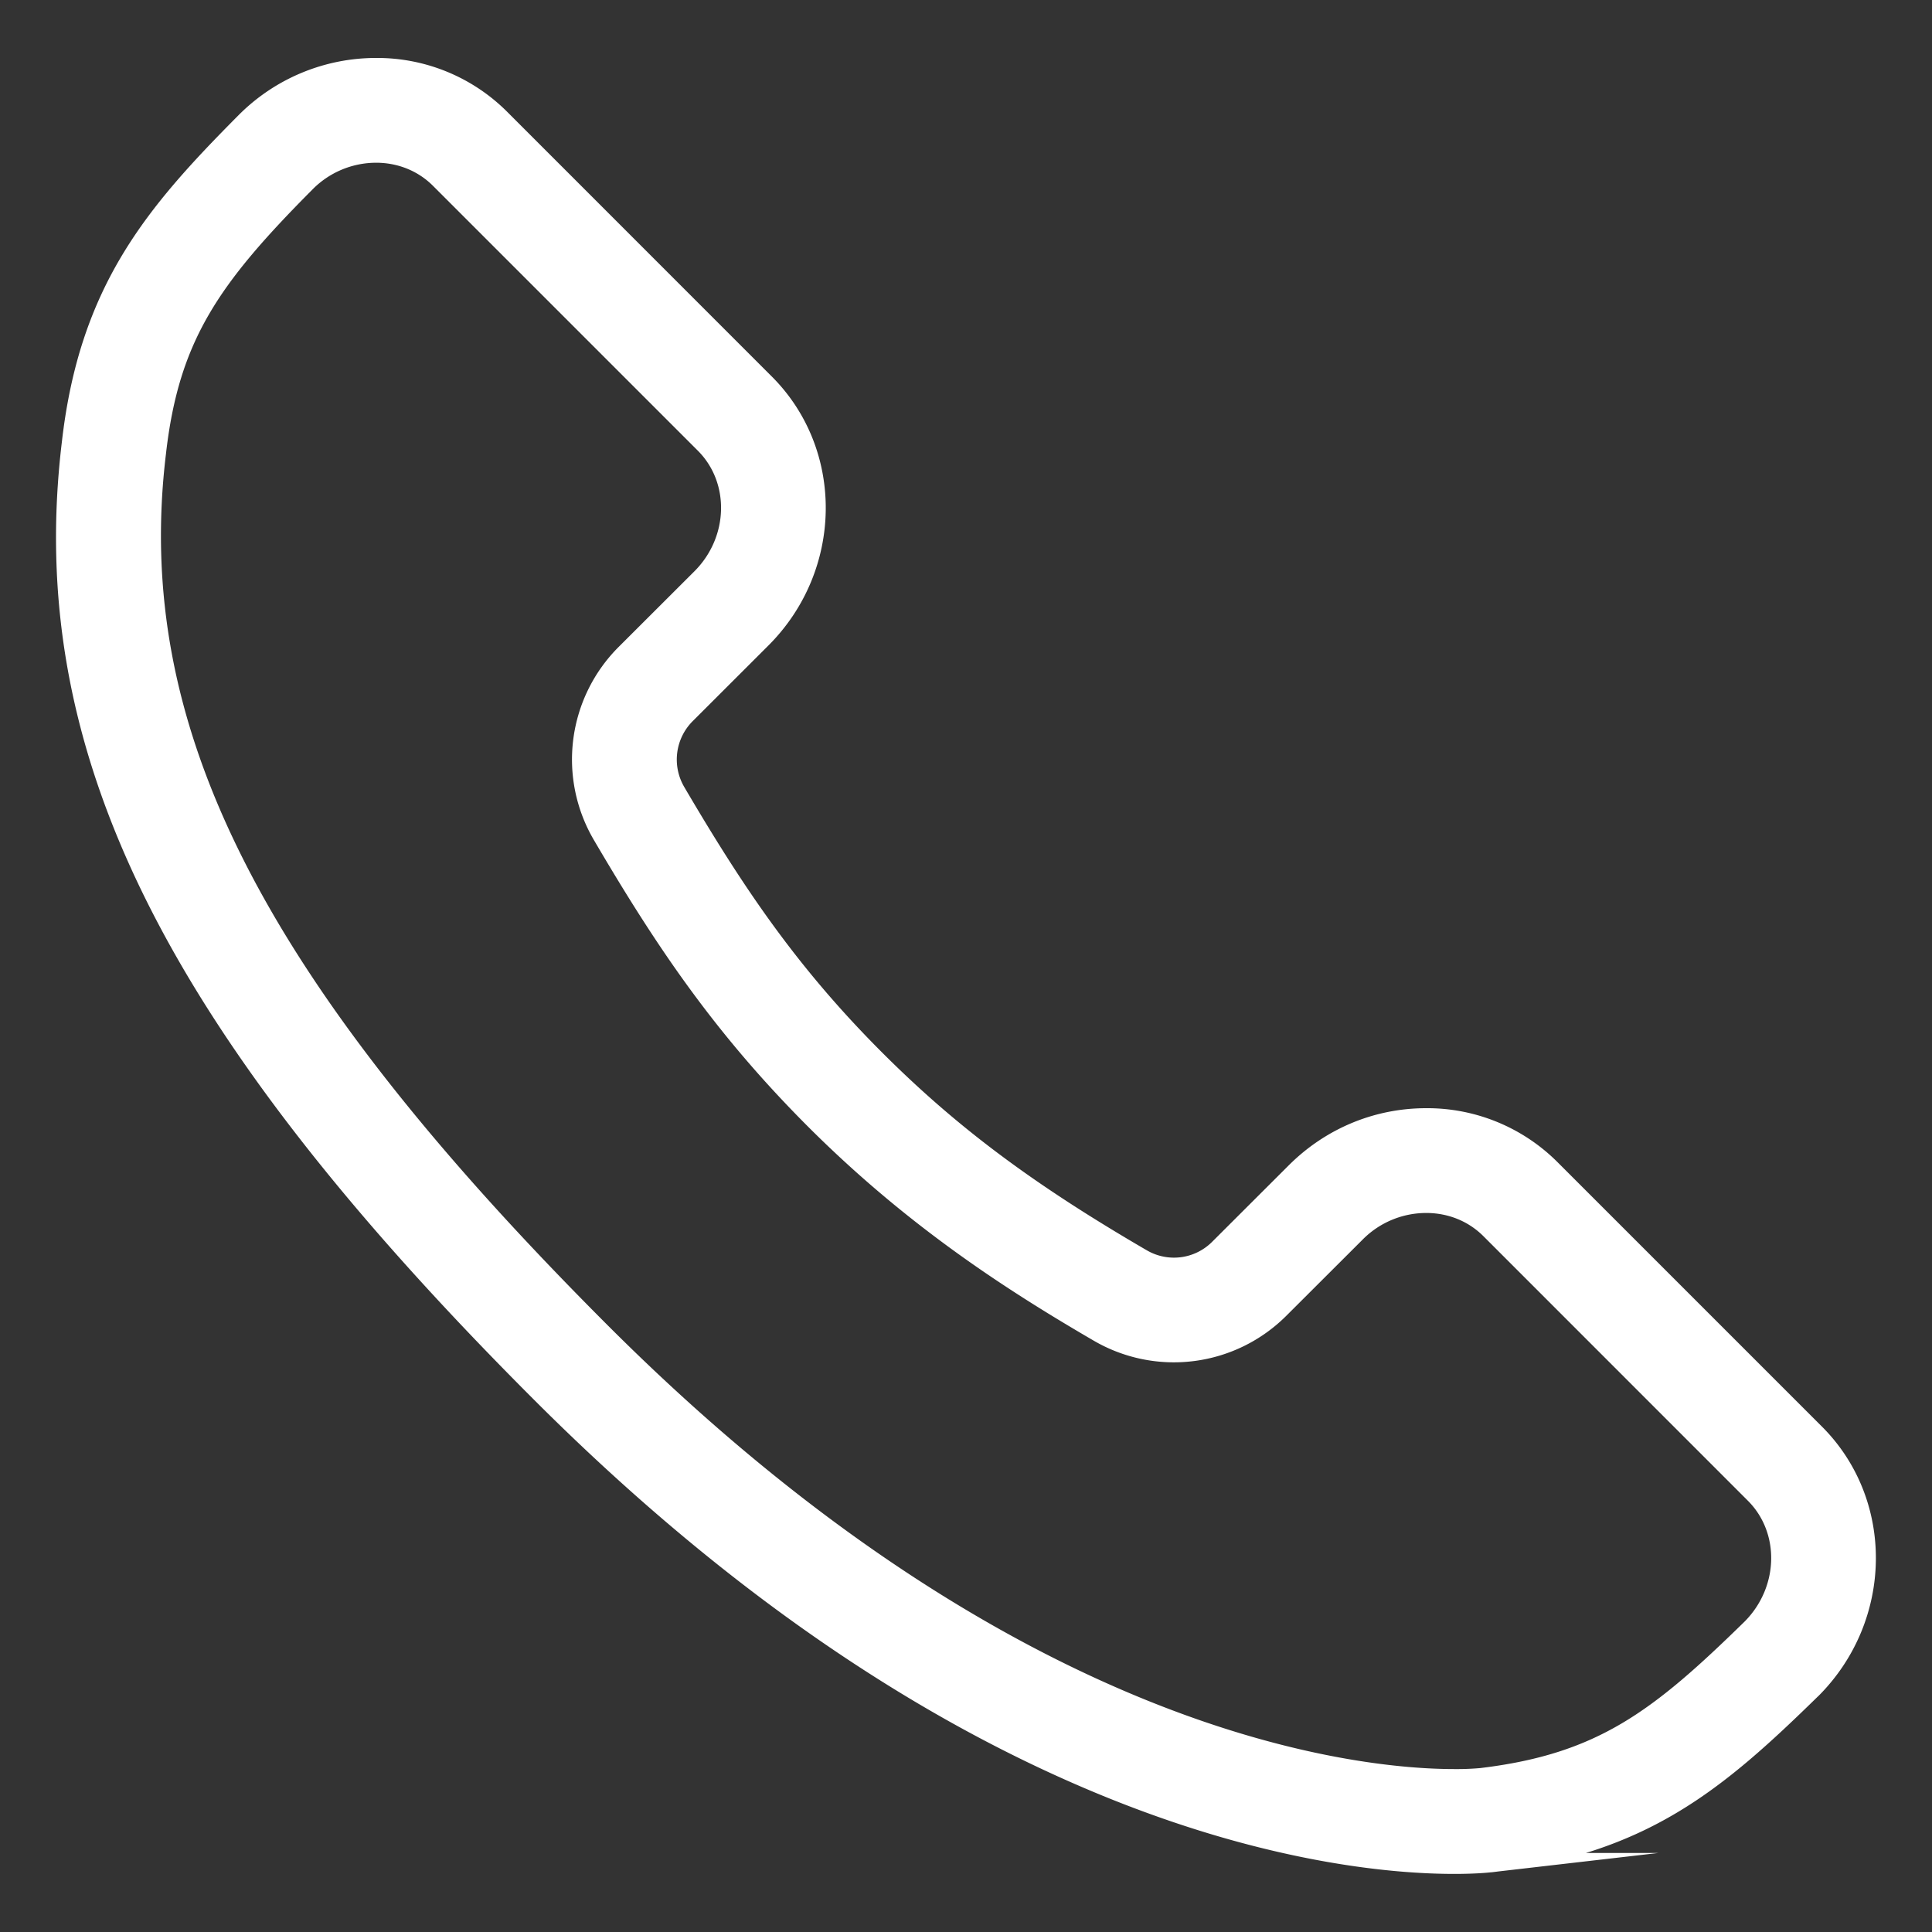
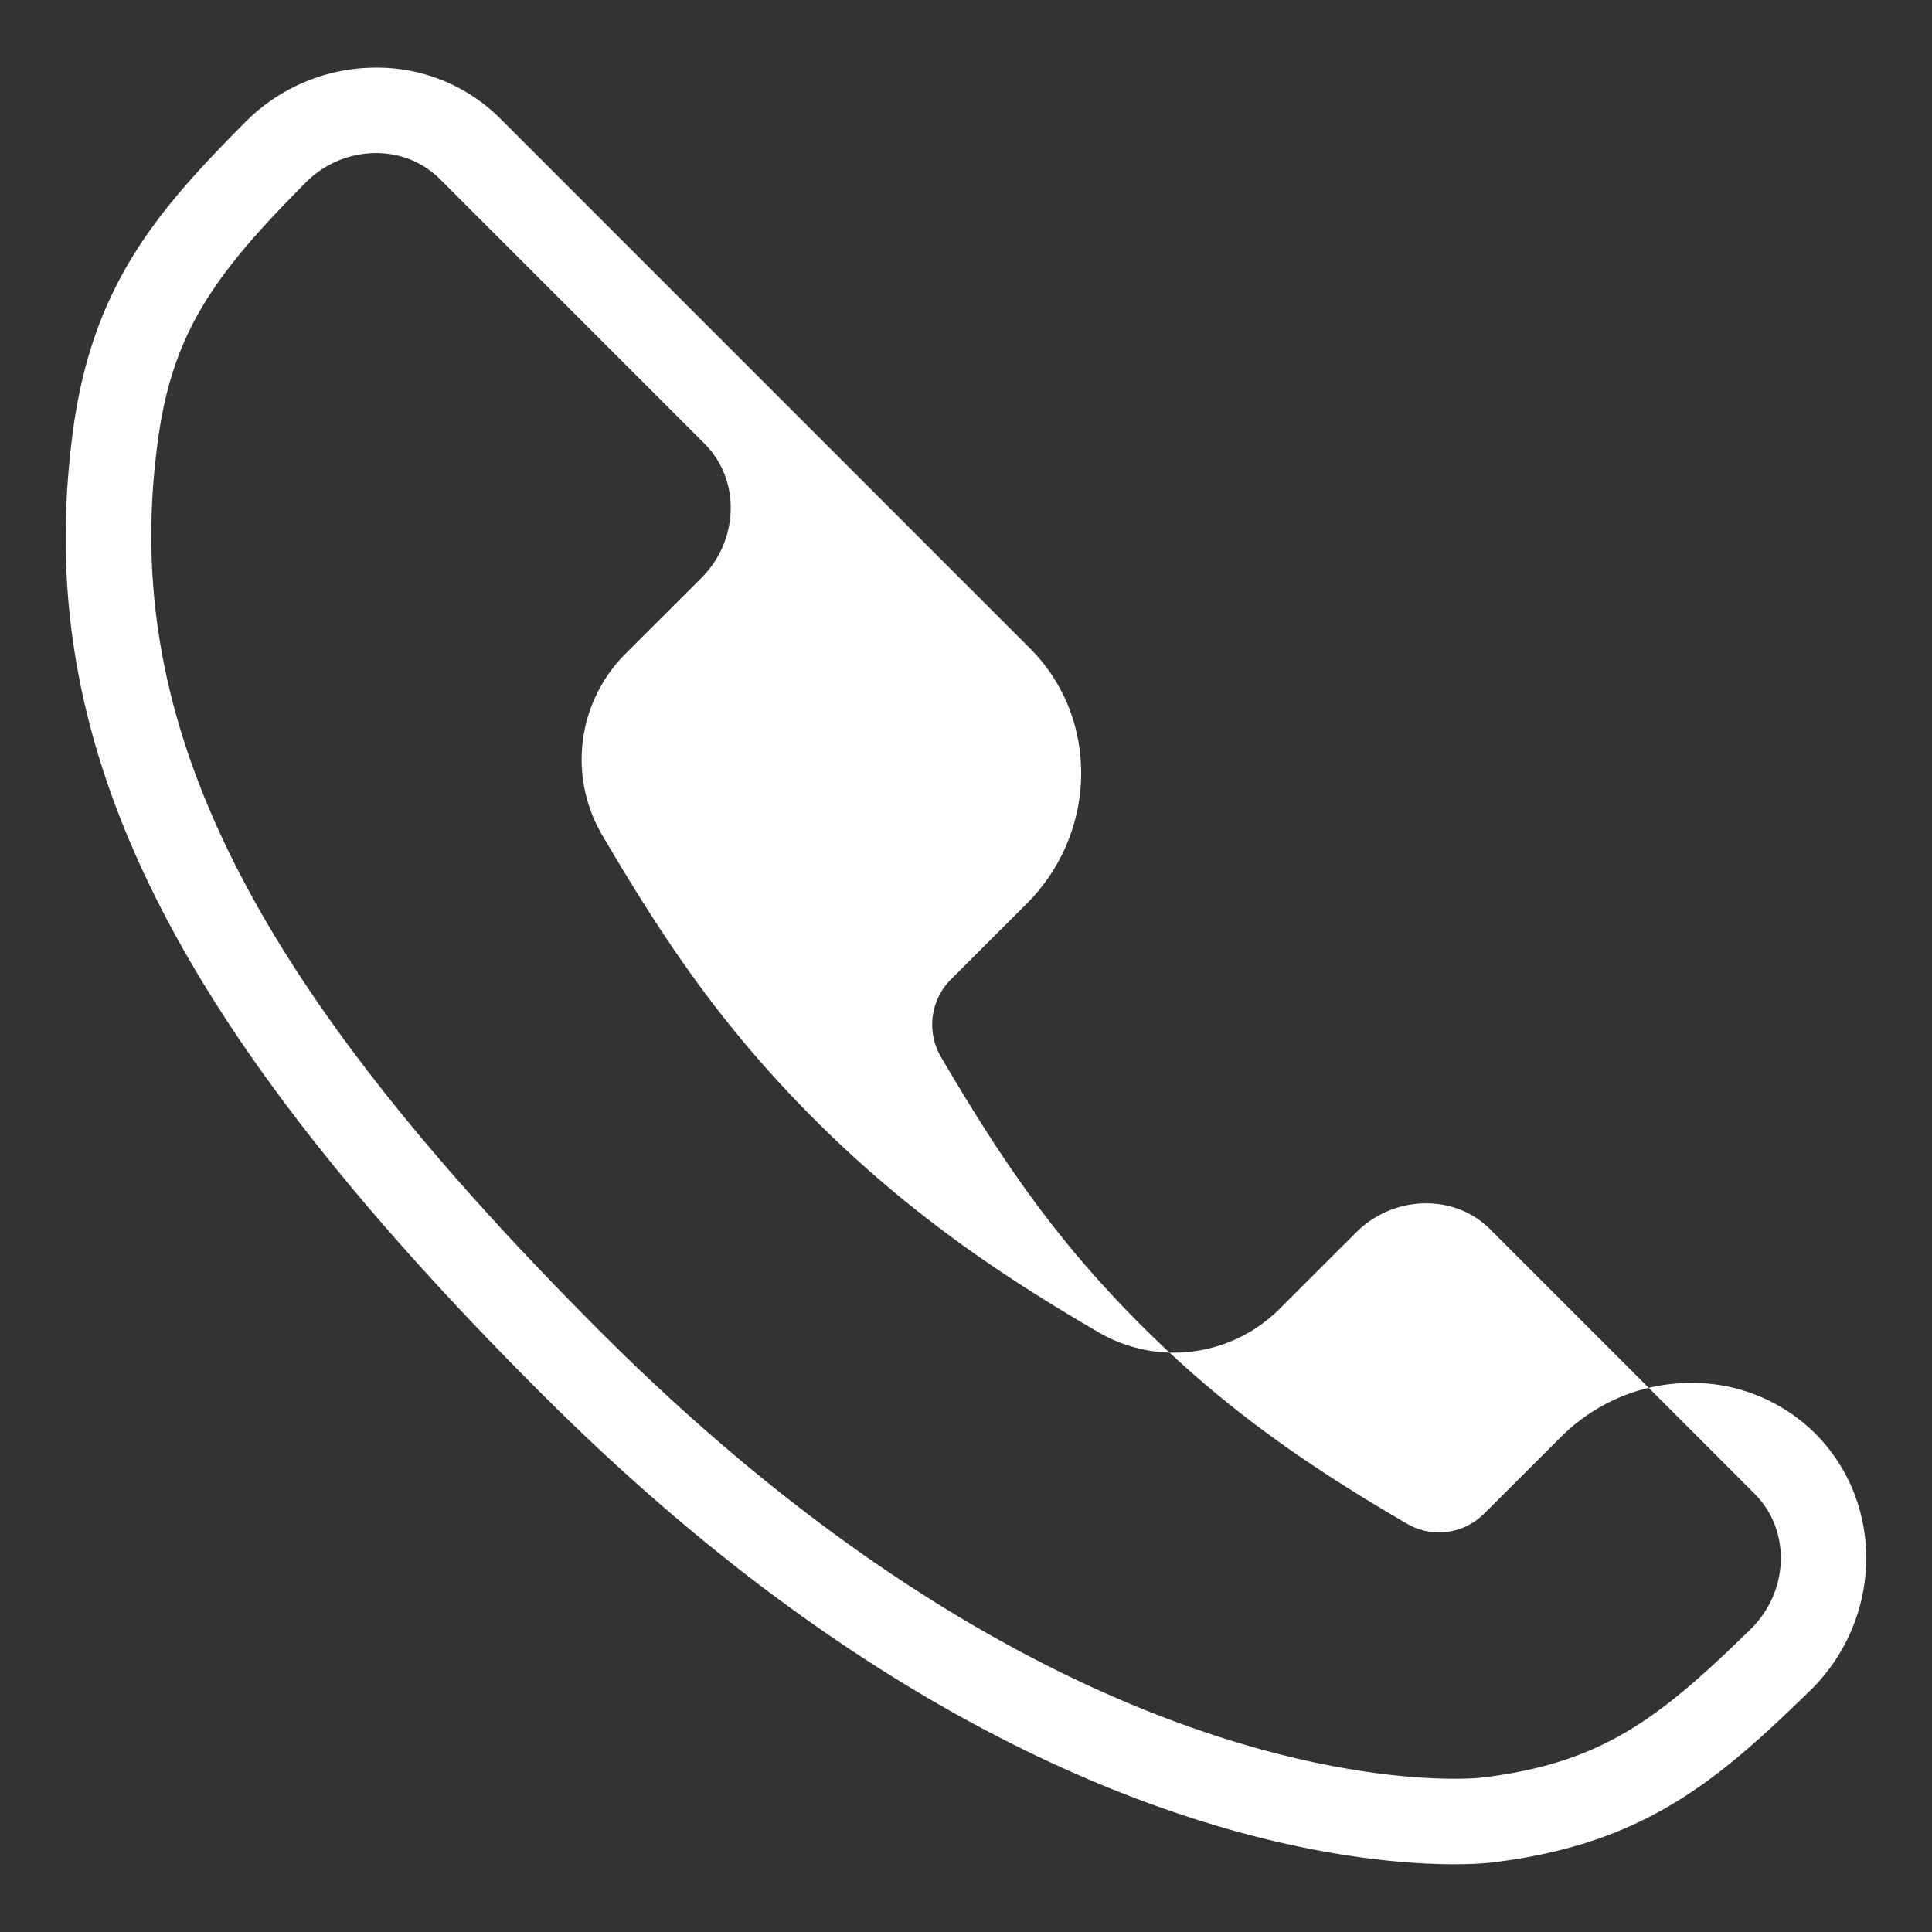
<svg xmlns="http://www.w3.org/2000/svg" width="30" height="30" viewBox="0 0 30 30">
  <rect x="0" y="0" width="30" height="30" fill="#333333" stroke="none" />
  <g>
    <g>
      <g>
-         <path fill="#fff" d="M6.829 2.779l4.114 4.114c.559.56.534 1.496-.054 2.084l-1.177 1.175a2.32 2.32 0 0 0-.36 2.817c.977 1.666 1.87 2.985 3.295 4.413 1.557 1.558 3.106 2.546 4.415 3.308a2.32 2.32 0 0 0 2.805-.364l1.185-1.183a1.54 1.54 0 0 1 1.094-.458c.379 0 .73.142.99.4L27.25 23.2c.557.56.534 1.494-.053 2.085-1.438 1.407-2.323 2.095-4.198 2.319a4.302 4.302 0 0 1-.42.016c-1.48 0-6.813-.5-13.245-6.931-5.422-5.422-7.423-9.377-6.906-13.658.205-1.81.852-2.72 2.317-4.194a1.54 1.54 0 0 1 1.095-.46c.379 0 .73.143.989.402zm16.315 26.144h.007c2.358-.281 3.502-1.249 4.978-2.693l.006-.005c1.103-1.108 1.128-2.885.054-3.963l-4.116-4.116a2.71 2.71 0 0 0-1.927-.788c-.764 0-1.486.3-2.032.847l-1.184 1.182a.987.987 0 0 1-1.2.156c-1.775-1.032-2.976-1.93-4.144-3.099-1.326-1.327-2.165-2.57-3.09-4.147a.993.993 0 0 1 .154-1.205l1.177-1.176c1.105-1.105 1.13-2.882.055-3.96L7.767 1.84a2.704 2.704 0 0 0-1.927-.79 2.86 2.86 0 0 0-2.035.85C2.397 3.317 1.38 4.504 1.11 6.877c-.571 4.73 1.54 9.004 7.286 14.75 2.883 2.884 5.888 4.962 8.931 6.178 2.49.994 4.36 1.143 5.253 1.143.304 0 .495-.017.564-.025z" />
-         <path fill="none" stroke="#fff" stroke-miterlimit="20" stroke-width=".3" d="M6.829 2.779l4.114 4.114c.559.56.534 1.496-.054 2.084l-1.177 1.175a2.32 2.32 0 0 0-.36 2.817c.977 1.666 1.87 2.985 3.295 4.413 1.557 1.558 3.106 2.546 4.415 3.308a2.32 2.32 0 0 0 2.805-.364l1.185-1.183a1.54 1.54 0 0 1 1.094-.458c.379 0 .73.142.99.4L27.25 23.2c.557.56.534 1.494-.053 2.085-1.438 1.407-2.323 2.095-4.198 2.319a4.302 4.302 0 0 1-.42.016s0 0 0 0c-1.48 0-6.813-.5-13.245-6.931-5.422-5.422-7.423-9.377-6.906-13.658.205-1.81.852-2.72 2.317-4.194a1.54 1.54 0 0 1 1.095-.46c.379 0 .73.143.989.402zm16.315 26.144h.007c2.358-.281 3.502-1.249 4.978-2.693l.006-.005c1.103-1.108 1.128-2.885.054-3.963l-4.116-4.116a2.71 2.71 0 0 0-1.927-.788c-.764 0-1.486.3-2.032.847l-1.184 1.182a.987.987 0 0 1-1.2.156c-1.775-1.032-2.976-1.93-4.144-3.099-1.326-1.327-2.165-2.57-3.09-4.147a.993.993 0 0 1 .154-1.205l1.177-1.176c1.105-1.105 1.13-2.882.055-3.96L7.767 1.84a2.704 2.704 0 0 0-1.927-.79 2.86 2.86 0 0 0-2.035.85C2.397 3.317 1.38 4.504 1.11 6.877c-.571 4.73 1.54 9.004 7.286 14.75 2.883 2.884 5.888 4.962 8.931 6.178 2.49.994 4.36 1.143 5.253 1.143 0 0 0 0 0 0 .304 0 .495-.017.564-.025z" />
+         <path fill="#fff" d="M6.829 2.779l4.114 4.114c.559.56.534 1.496-.054 2.084l-1.177 1.175a2.32 2.32 0 0 0-.36 2.817c.977 1.666 1.87 2.985 3.295 4.413 1.557 1.558 3.106 2.546 4.415 3.308a2.32 2.32 0 0 0 2.805-.364l1.185-1.183a1.54 1.54 0 0 1 1.094-.458c.379 0 .73.142.99.4L27.25 23.2c.557.56.534 1.494-.053 2.085-1.438 1.407-2.323 2.095-4.198 2.319a4.302 4.302 0 0 1-.42.016c-1.48 0-6.813-.5-13.245-6.931-5.422-5.422-7.423-9.377-6.906-13.658.205-1.81.852-2.72 2.317-4.194a1.54 1.54 0 0 1 1.095-.46c.379 0 .73.143.989.402zm16.315 26.144h.007c2.358-.281 3.502-1.249 4.978-2.693l.006-.005c1.103-1.108 1.128-2.885.054-3.963a2.71 2.71 0 0 0-1.927-.788c-.764 0-1.486.3-2.032.847l-1.184 1.182a.987.987 0 0 1-1.2.156c-1.775-1.032-2.976-1.93-4.144-3.099-1.326-1.327-2.165-2.57-3.09-4.147a.993.993 0 0 1 .154-1.205l1.177-1.176c1.105-1.105 1.13-2.882.055-3.96L7.767 1.84a2.704 2.704 0 0 0-1.927-.79 2.86 2.86 0 0 0-2.035.85C2.397 3.317 1.38 4.504 1.11 6.877c-.571 4.73 1.54 9.004 7.286 14.75 2.883 2.884 5.888 4.962 8.931 6.178 2.49.994 4.36 1.143 5.253 1.143.304 0 .495-.017.564-.025z" />
      </g>
    </g>
  </g>
</svg>